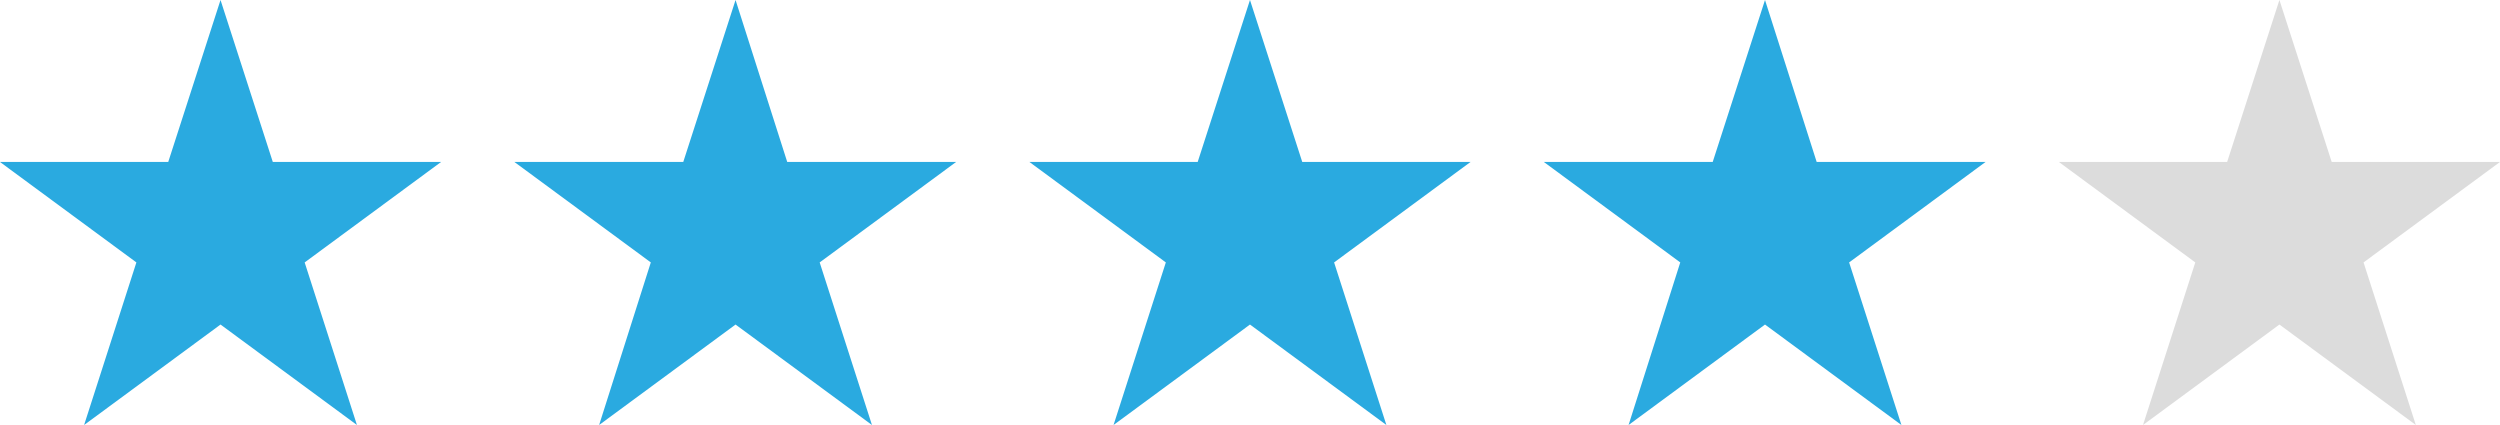
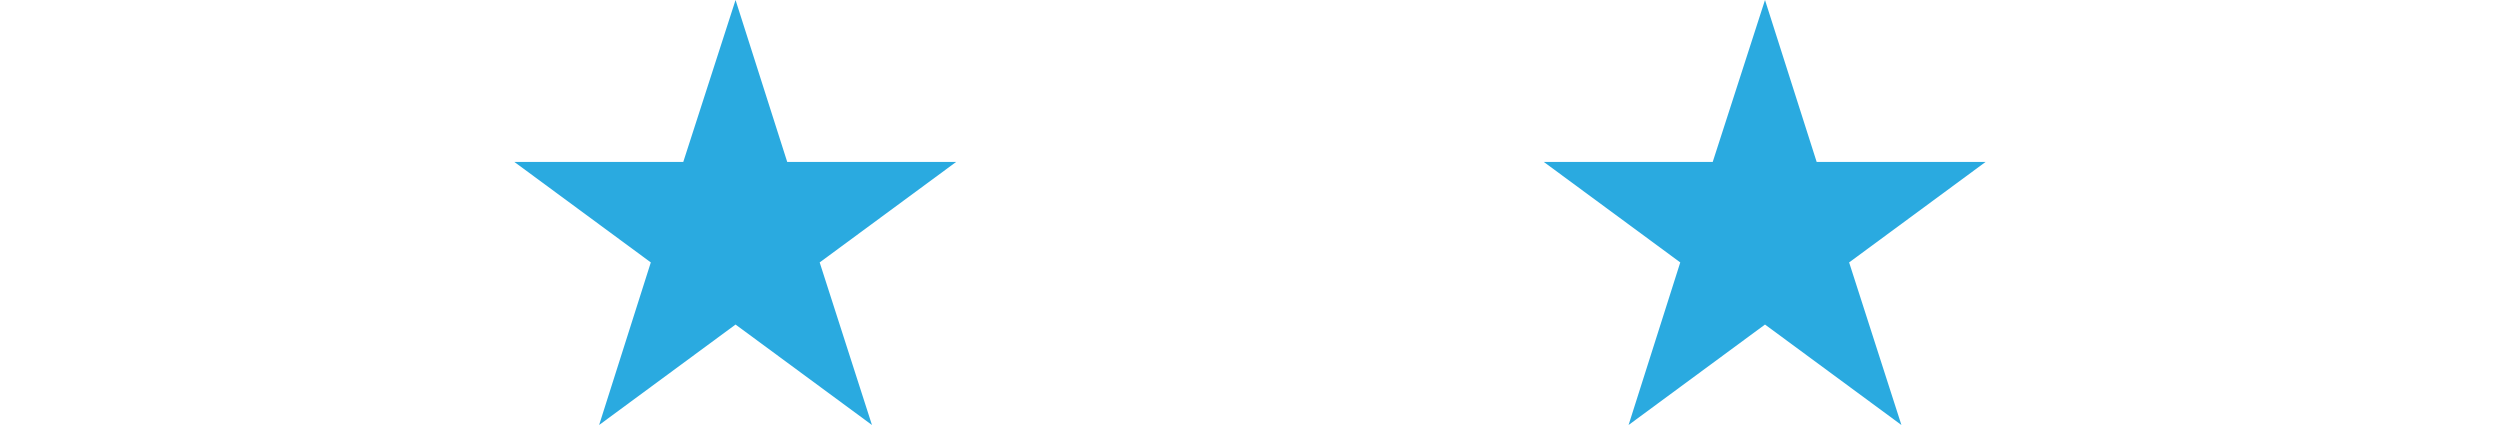
<svg xmlns="http://www.w3.org/2000/svg" fill="#000000" height="340" preserveAspectRatio="xMidYMid meet" version="1" viewBox="60.8 700.8 2000.0 340.0" width="2000" zoomAndPan="magnify">
  <g fill="#2aaae0" id="change1_1">
-     <path d="M237.22 700.8L279.04 830.37 413.66 830.37 304.53 910.74 346.35 1040.8 237.22 960.43 128.08 1040.8 169.91 910.74 60.78 830.37 195.39 830.37 237.22 700.8z" />
    <path d="M649.24 700.8L690.58 830.37 825.68 830.37 716.54 910.74 758.37 1040.8 649.24 960.43 540.1 1040.8 581.45 910.74 472.31 830.37 607.41 830.37 649.24 700.8z" />
-     <path d="M1060.78 700.8L1102.6 830.37 1237.22 830.37 1128.08 910.74 1169.91 1040.8 1060.78 960.43 951.64 1040.8 993.47 910.74 884.33 830.37 1018.95 830.37 1060.78 700.8z" />
    <path d="M1472.8 700.8L1514.14 830.37 1649.24 830.37 1540.1 910.74 1581.93 1040.8 1472.8 960.43 1363.66 1040.8 1405.01 910.74 1295.87 830.37 1430.97 830.37 1472.8 700.8z" />
  </g>
  <g id="change2_1">
-     <path d="M1884.33 700.8L1926.16 830.37 2060.78 830.37 1951.64 910.74 1993.47 1040.8 1884.33 960.43 1775.2 1040.8 1817.03 910.74 1707.89 830.37 1842.51 830.37 1884.33 700.8z" fill="#dcdcdc" />
-   </g>
+     </g>
</svg>